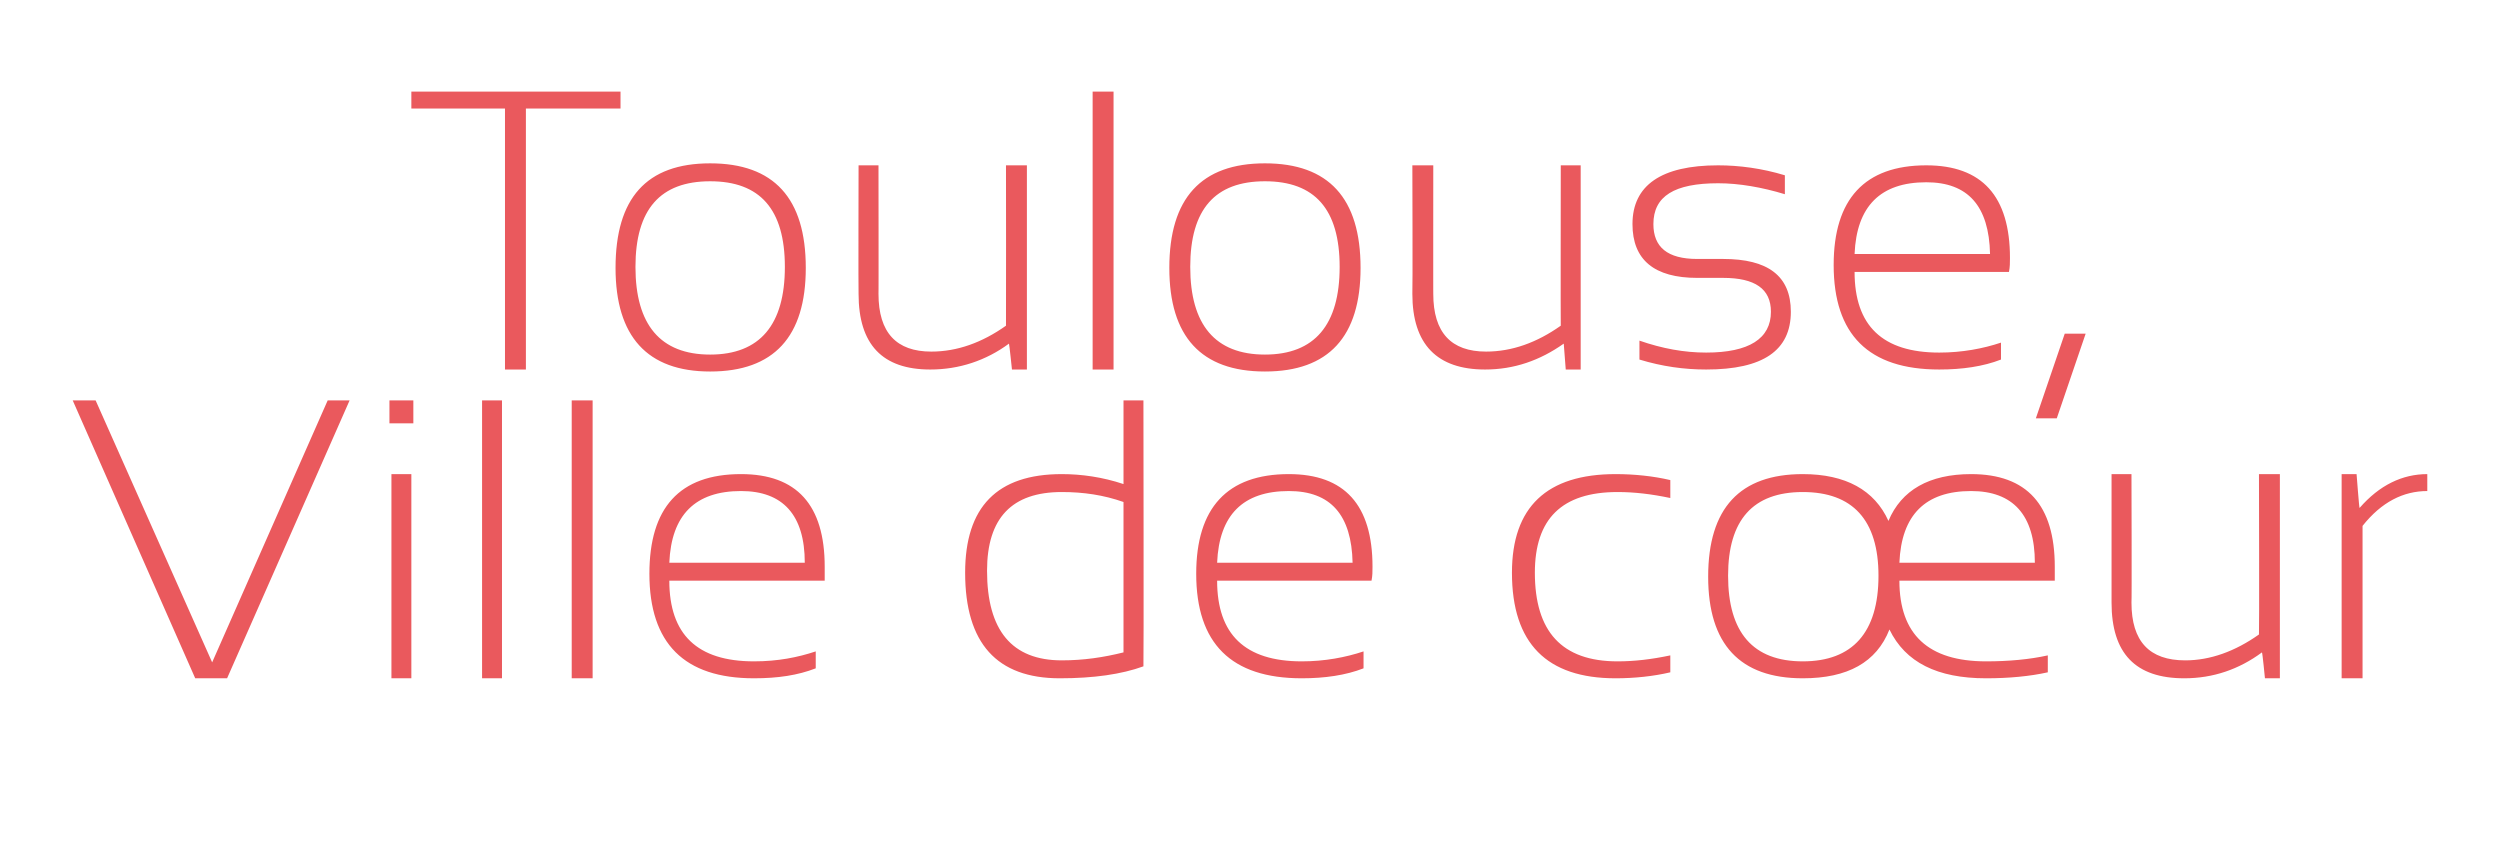
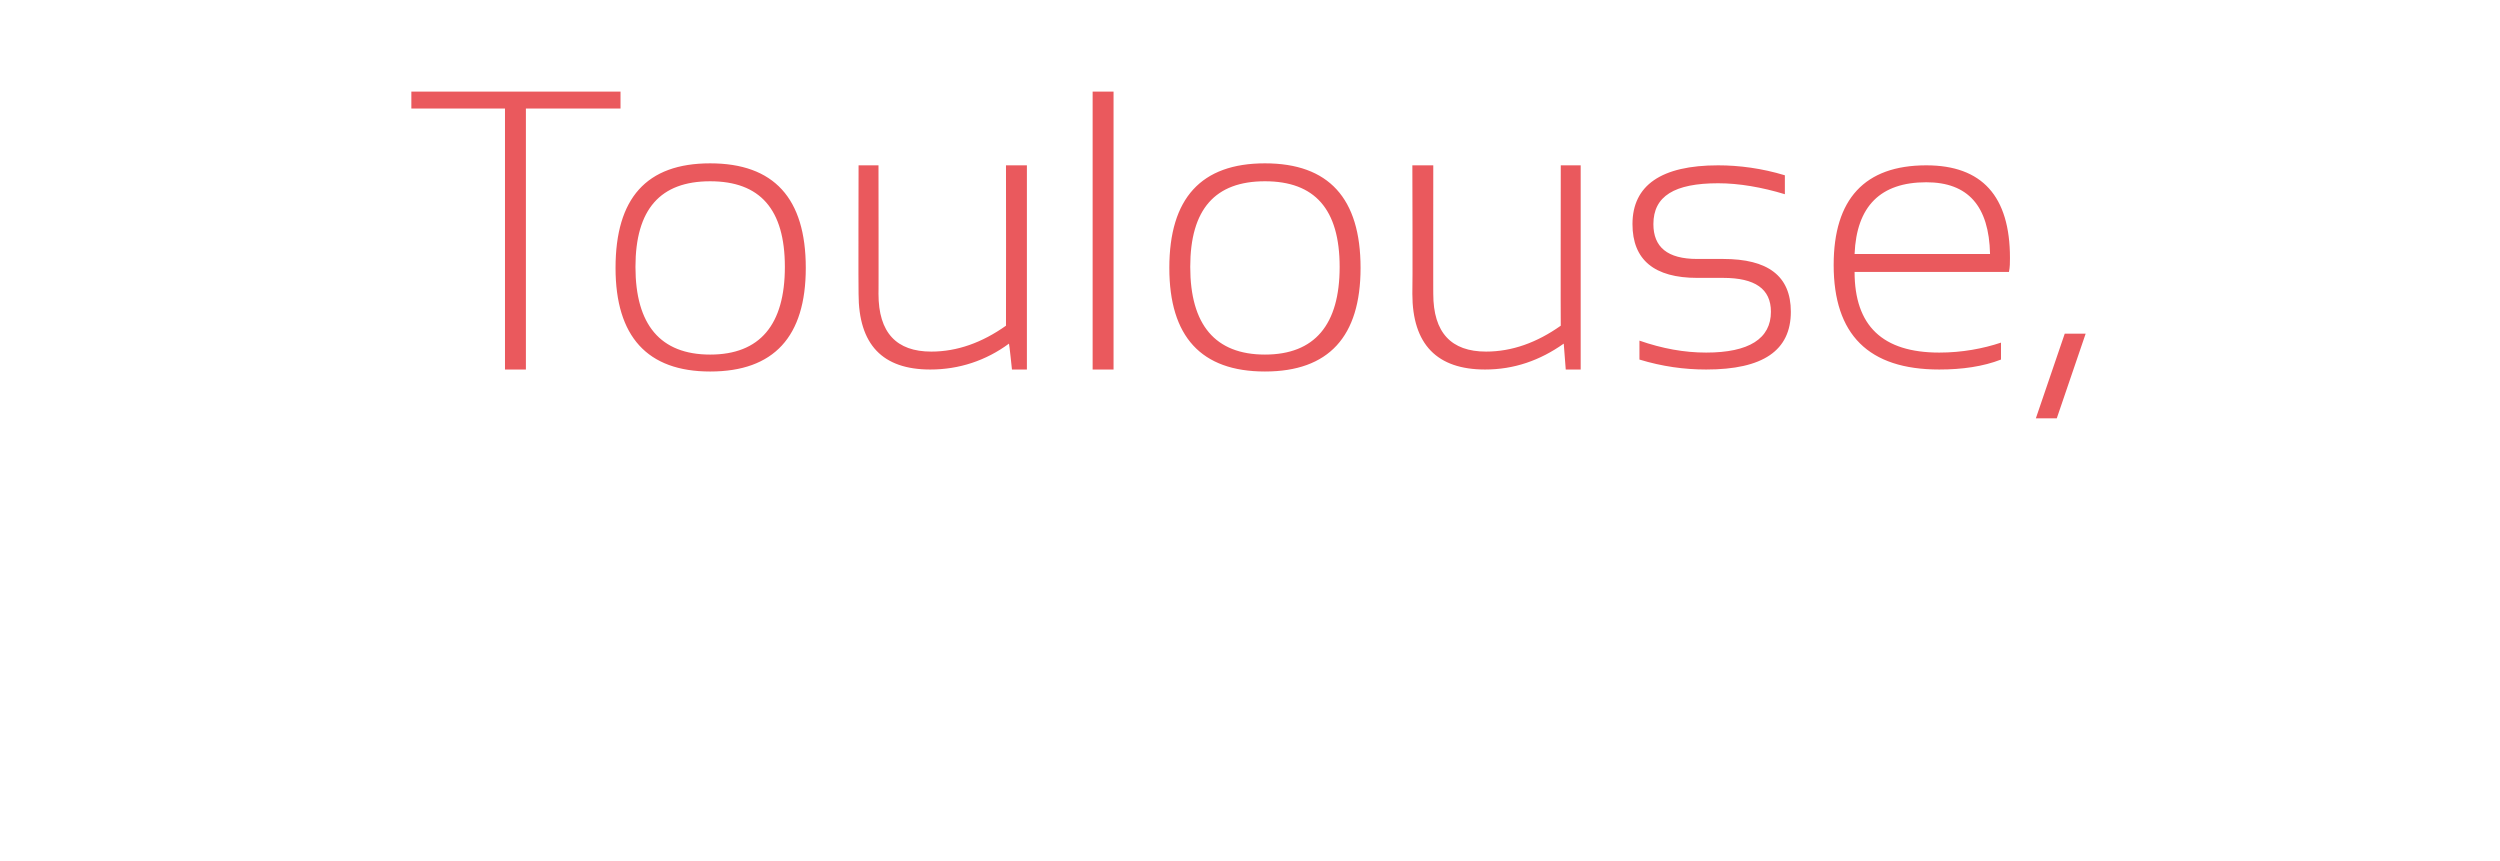
<svg xmlns="http://www.w3.org/2000/svg" version="1.1" width="251px" height="86.4px" viewBox="0 -8 251 86.4" style="top:-8px">
  <desc>Toulouse, Ville de cœur</desc>
  <defs />
  <g id="Polygon11741">
-     <path d="m35.1 32.2l-12.3 27.9l-3.2 0l-12.3-27.9l2.3 0l11.7 26.3l11.6-26.3l2.2 0zm6.4 0l0 2.3l-2.4 0l0-2.3l2.4 0zm-.2 7.4l0 20.5l-2 0l0-20.5l2 0zm9.1-7.4l0 27.9l-2 0l0-27.9l2 0zm9.1 0l0 27.9l-2.1 0l0-27.9l2.1 0zm5.7 17.4c0-6.6 3-10 9.2-10c5.6 0 8.4 3.1 8.4 9.3c0 .5 0 .9 0 1.4c0 0-15.6 0-15.6 0c0 5.4 2.8 8.1 8.5 8.1c2.4 0 4.4-.4 6.2-1c0 0 0 1.7 0 1.7c-1.8.7-3.8 1-6.2 1c-7 0-10.5-3.5-10.5-10.5c0 0 0 0 0 0zm9.2-8.3c-4.6 0-7 2.4-7.2 7.2c0 0 13.6 0 13.6 0c0-4.8-2.2-7.2-6.4-7.2c0 0 0 0 0 0zm38.4 1.1c-2-.7-4-1-6.2-1c-5 0-7.5 2.6-7.5 7.9c0 6 2.5 9 7.5 9c2.2 0 4.2-.3 6.2-.8c0 0 0-15.1 0-15.1zm2 16.5c-2.2.8-5 1.2-8.4 1.2c-6.3 0-9.5-3.5-9.5-10.6c0-6.6 3.2-9.9 9.7-9.9c2 0 4.1.3 6.2 1c-.01-.01 0-8.4 0-8.4l2 0c0 0 .04 26.69 0 26.7zm5.3-9.3c0-6.6 3.1-10 9.3-10c5.6 0 8.4 3.1 8.4 9.3c0 .5 0 .9-.1 1.4c0 0-15.5 0-15.5 0c0 5.4 2.8 8.1 8.5 8.1c2.3 0 4.4-.4 6.2-1c0 0 0 1.7 0 1.7c-1.8.7-3.9 1-6.2 1c-7.1 0-10.6-3.5-10.6-10.5c0 0 0 0 0 0zm9.3-8.3c-4.6 0-7 2.4-7.2 7.2c0 0 13.6 0 13.6 0c-.1-4.8-2.2-7.2-6.4-7.2c0 0 0 0 0 0zm38.3 18.2c-1.7.4-3.6.6-5.5.6c-6.9 0-10.4-3.5-10.4-10.6c0-6.6 3.5-9.9 10.4-9.9c1.9 0 3.8.2 5.5.6c0 0 0 1.8 0 1.8c-1.9-.4-3.6-.6-5.3-.6c-5.6 0-8.3 2.7-8.3 8.1c0 5.9 2.7 8.9 8.3 8.9c1.7 0 3.4-.2 5.3-.6c0 0 0 1.7 0 1.7zm5.8-9.7c0 5.7 2.5 8.6 7.5 8.6c5 0 7.6-2.9 7.6-8.6c0-5.6-2.6-8.4-7.6-8.4c-5 0-7.5 2.8-7.5 8.4c0 0 0 0 0 0zm24.4-8.5c-4.6 0-7 2.4-7.2 7.2c0 0 13.6 0 13.6 0c0-4.8-2.2-7.2-6.4-7.2c0 0 0 0 0 0zm1.5 18.8c-4.9 0-8.1-1.6-9.7-4.9c-1.3 3.3-4.2 4.9-8.7 4.9c-6.3 0-9.5-3.4-9.5-10.2c0-6.9 3.2-10.3 9.5-10.3c4.3 0 7.2 1.6 8.6 4.7c1.3-3.1 4.1-4.7 8.3-4.7c5.6 0 8.4 3.1 8.4 9.3c0 .5 0 .9 0 1.4c0 0-15.6 0-15.6 0c0 5.4 2.9 8.1 8.7 8.1c2.3 0 4.4-.2 6.2-.6c0 0 0 1.7 0 1.7c-1.8.4-3.9.6-6.2.6c0 0 0 0 0 0zm29.5-20.5l0 20.5l-1.5 0c0 0-.25-2.6-.3-2.6c-2.3 1.7-4.9 2.6-7.8 2.6c-4.9 0-7.3-2.5-7.3-7.6c-.01-.02 0-12.9 0-12.9l2 0c0 0 .04 12.94 0 12.9c0 3.9 1.8 5.8 5.4 5.8c2.5 0 5-.9 7.4-2.6c.04-.01 0-16.1 0-16.1l2.1 0zm6.2 20.5l0-20.5l1.5 0c0 0 .26 3.41.3 3.4c2-2.3 4.3-3.4 6.8-3.4c0 0 0 1.7 0 1.7c-2.4 0-4.6 1.1-6.5 3.5c-.01.03 0 15.3 0 15.3l-2.1 0z" stroke="none" fill="#ea595d" />
-   </g>
+     </g>
  <g id="Polygon11740">
    <path d="m62.3 1.2l0 1.7l-9.5 0l0 26.2l-2.1 0l0-26.2l-9.4 0l0-1.7l21 0zm1.5 17.6c0 5.8 2.5 8.8 7.5 8.8c5 0 7.5-3 7.5-8.8c0-5.8-2.5-8.6-7.5-8.6c-5 0-7.5 2.8-7.5 8.6c0 0 0 0 0 0zm7.5 10.5c-6.3 0-9.5-3.5-9.5-10.4c0-7 3.1-10.5 9.5-10.5c6.4 0 9.6 3.5 9.6 10.5c0 6.9-3.2 10.4-9.6 10.4c0 0 0 0 0 0zm31.8-20.7l0 20.5l-1.5 0c0 0-.27-2.6-.3-2.6c-2.3 1.7-5 2.6-7.9 2.6c-4.8 0-7.2-2.5-7.2-7.6c-.03-.02 0-12.9 0-12.9l2 0c0 0 .02 12.94 0 12.9c0 3.9 1.8 5.8 5.3 5.8c2.6 0 5.1-.9 7.5-2.6c.02-.01 0-16.1 0-16.1l2.1 0zm8.7-7.4l0 27.9l-2.1 0l0-27.9l2.1 0zm7.7 17.6c0 5.8 2.5 8.8 7.5 8.8c5 0 7.5-3 7.5-8.8c0-5.8-2.5-8.6-7.5-8.6c-5 0-7.5 2.8-7.5 8.6c0 0 0 0 0 0zm7.5 10.5c-6.4 0-9.6-3.5-9.6-10.4c0-7 3.2-10.5 9.6-10.5c6.4 0 9.6 3.5 9.6 10.5c0 6.9-3.2 10.4-9.6 10.4c0 0 0 0 0 0zm31.7-20.7l0 20.5l-1.5 0c0 0-.21-2.6-.2-2.6c-2.4 1.7-5 2.6-7.9 2.6c-4.8 0-7.3-2.5-7.3-7.6c.04-.02 0-12.9 0-12.9l2.1 0c0 0-.01 12.94 0 12.9c0 3.9 1.8 5.8 5.3 5.8c2.6 0 5.1-.9 7.5-2.6c-.02-.01 0-16.1 0-16.1l2 0zm12.6 20.5c-2.2 0-4.4-.3-6.7-1c0 0 0-1.9 0-1.9c2.3.8 4.5 1.2 6.7 1.2c4.3 0 6.5-1.4 6.5-4.1c0-2.3-1.6-3.4-4.8-3.4c0 0-2.6 0-2.6 0c-4.3 0-6.5-1.8-6.5-5.4c0-3.9 2.9-5.9 8.6-5.9c2.1 0 4.4.3 6.7 1c0 0 0 1.9 0 1.9c-2.3-.7-4.6-1.1-6.7-1.1c-4.4 0-6.5 1.3-6.5 4.1c0 2.3 1.4 3.5 4.4 3.5c0 0 2.6 0 2.6 0c4.5 0 6.8 1.7 6.8 5.3c0 3.9-2.8 5.8-8.5 5.8c0 0 0 0 0 0zm12.8-10.5c0-6.6 3.1-10 9.3-10c5.6 0 8.4 3.1 8.4 9.3c0 .5 0 .9-.1 1.4c0 0-15.5 0-15.5 0c0 5.4 2.8 8.1 8.5 8.1c2.3 0 4.4-.4 6.2-1c0 0 0 1.7 0 1.7c-1.8.7-3.9 1-6.2 1c-7.1 0-10.6-3.5-10.6-10.5c0 0 0 0 0 0zm9.3-8.3c-4.6 0-7 2.4-7.2 7.2c0 0 13.6 0 13.6 0c-.1-4.8-2.2-7.2-6.4-7.2c0 0 0 0 0 0zm16 15.2l-2.9 8.5l-2.1 0l2.9-8.5l2.1 0z" stroke="none" fill="#ea595d" />
  </g>
</svg>